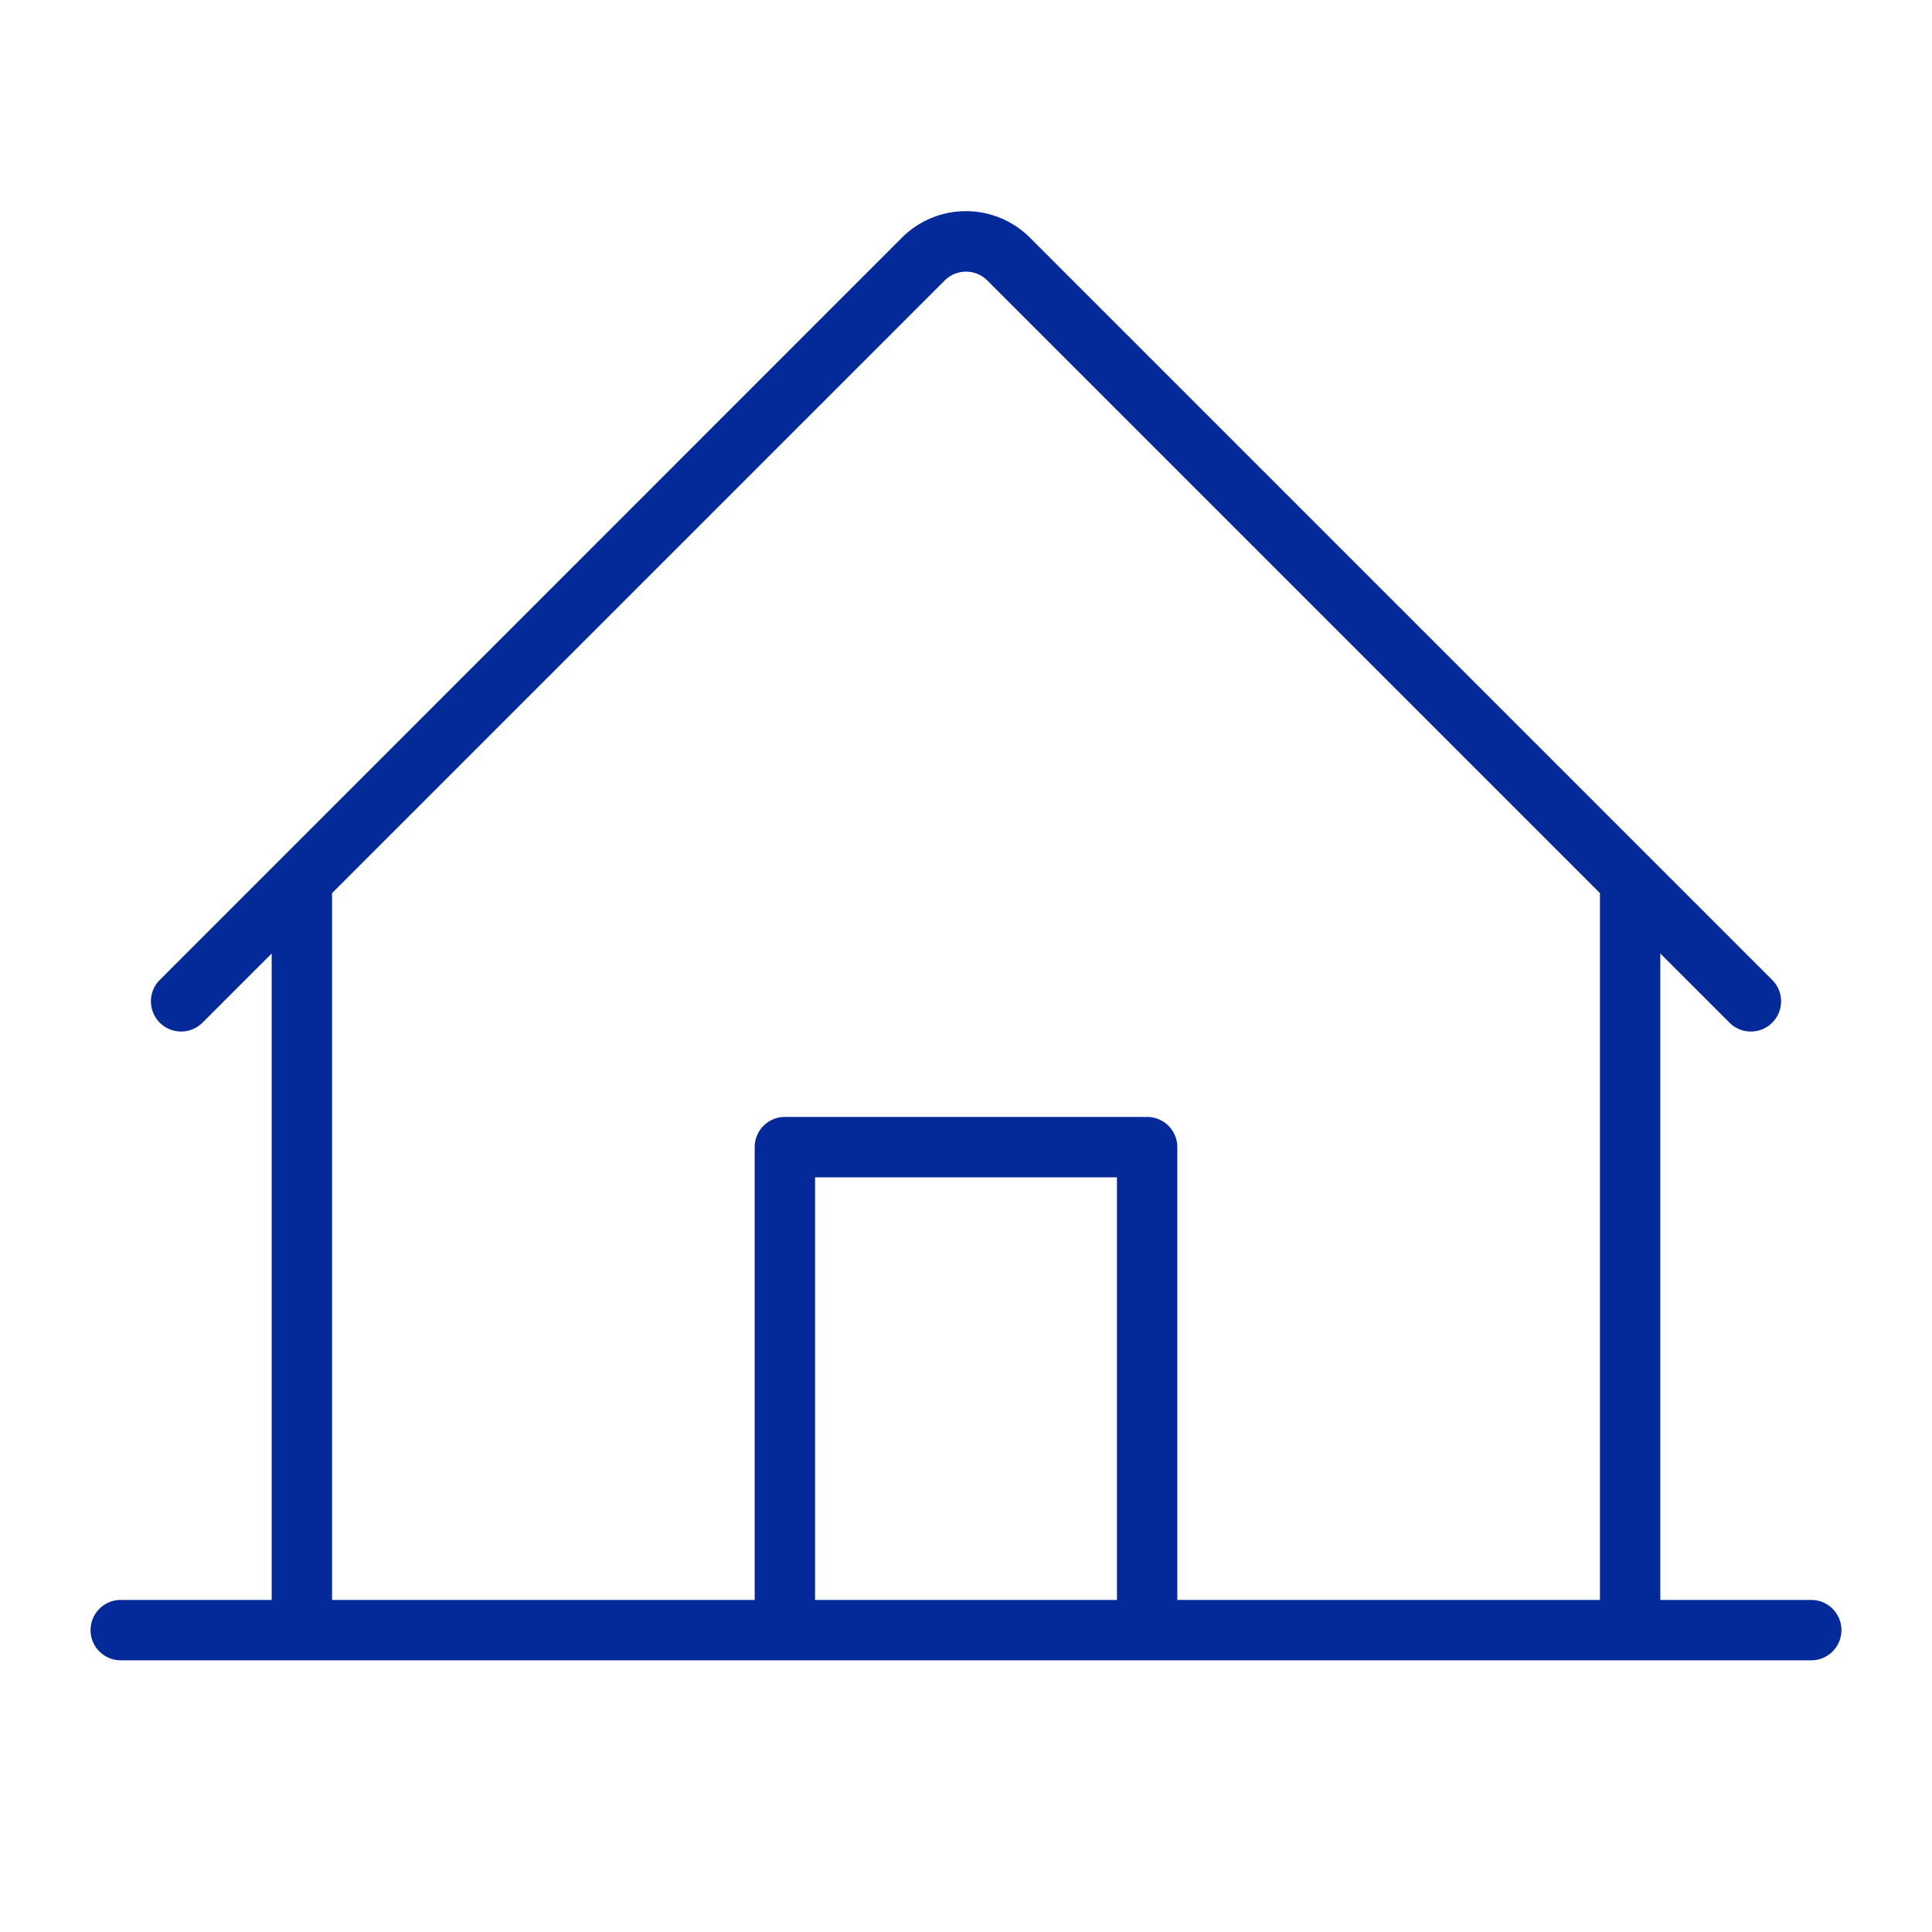
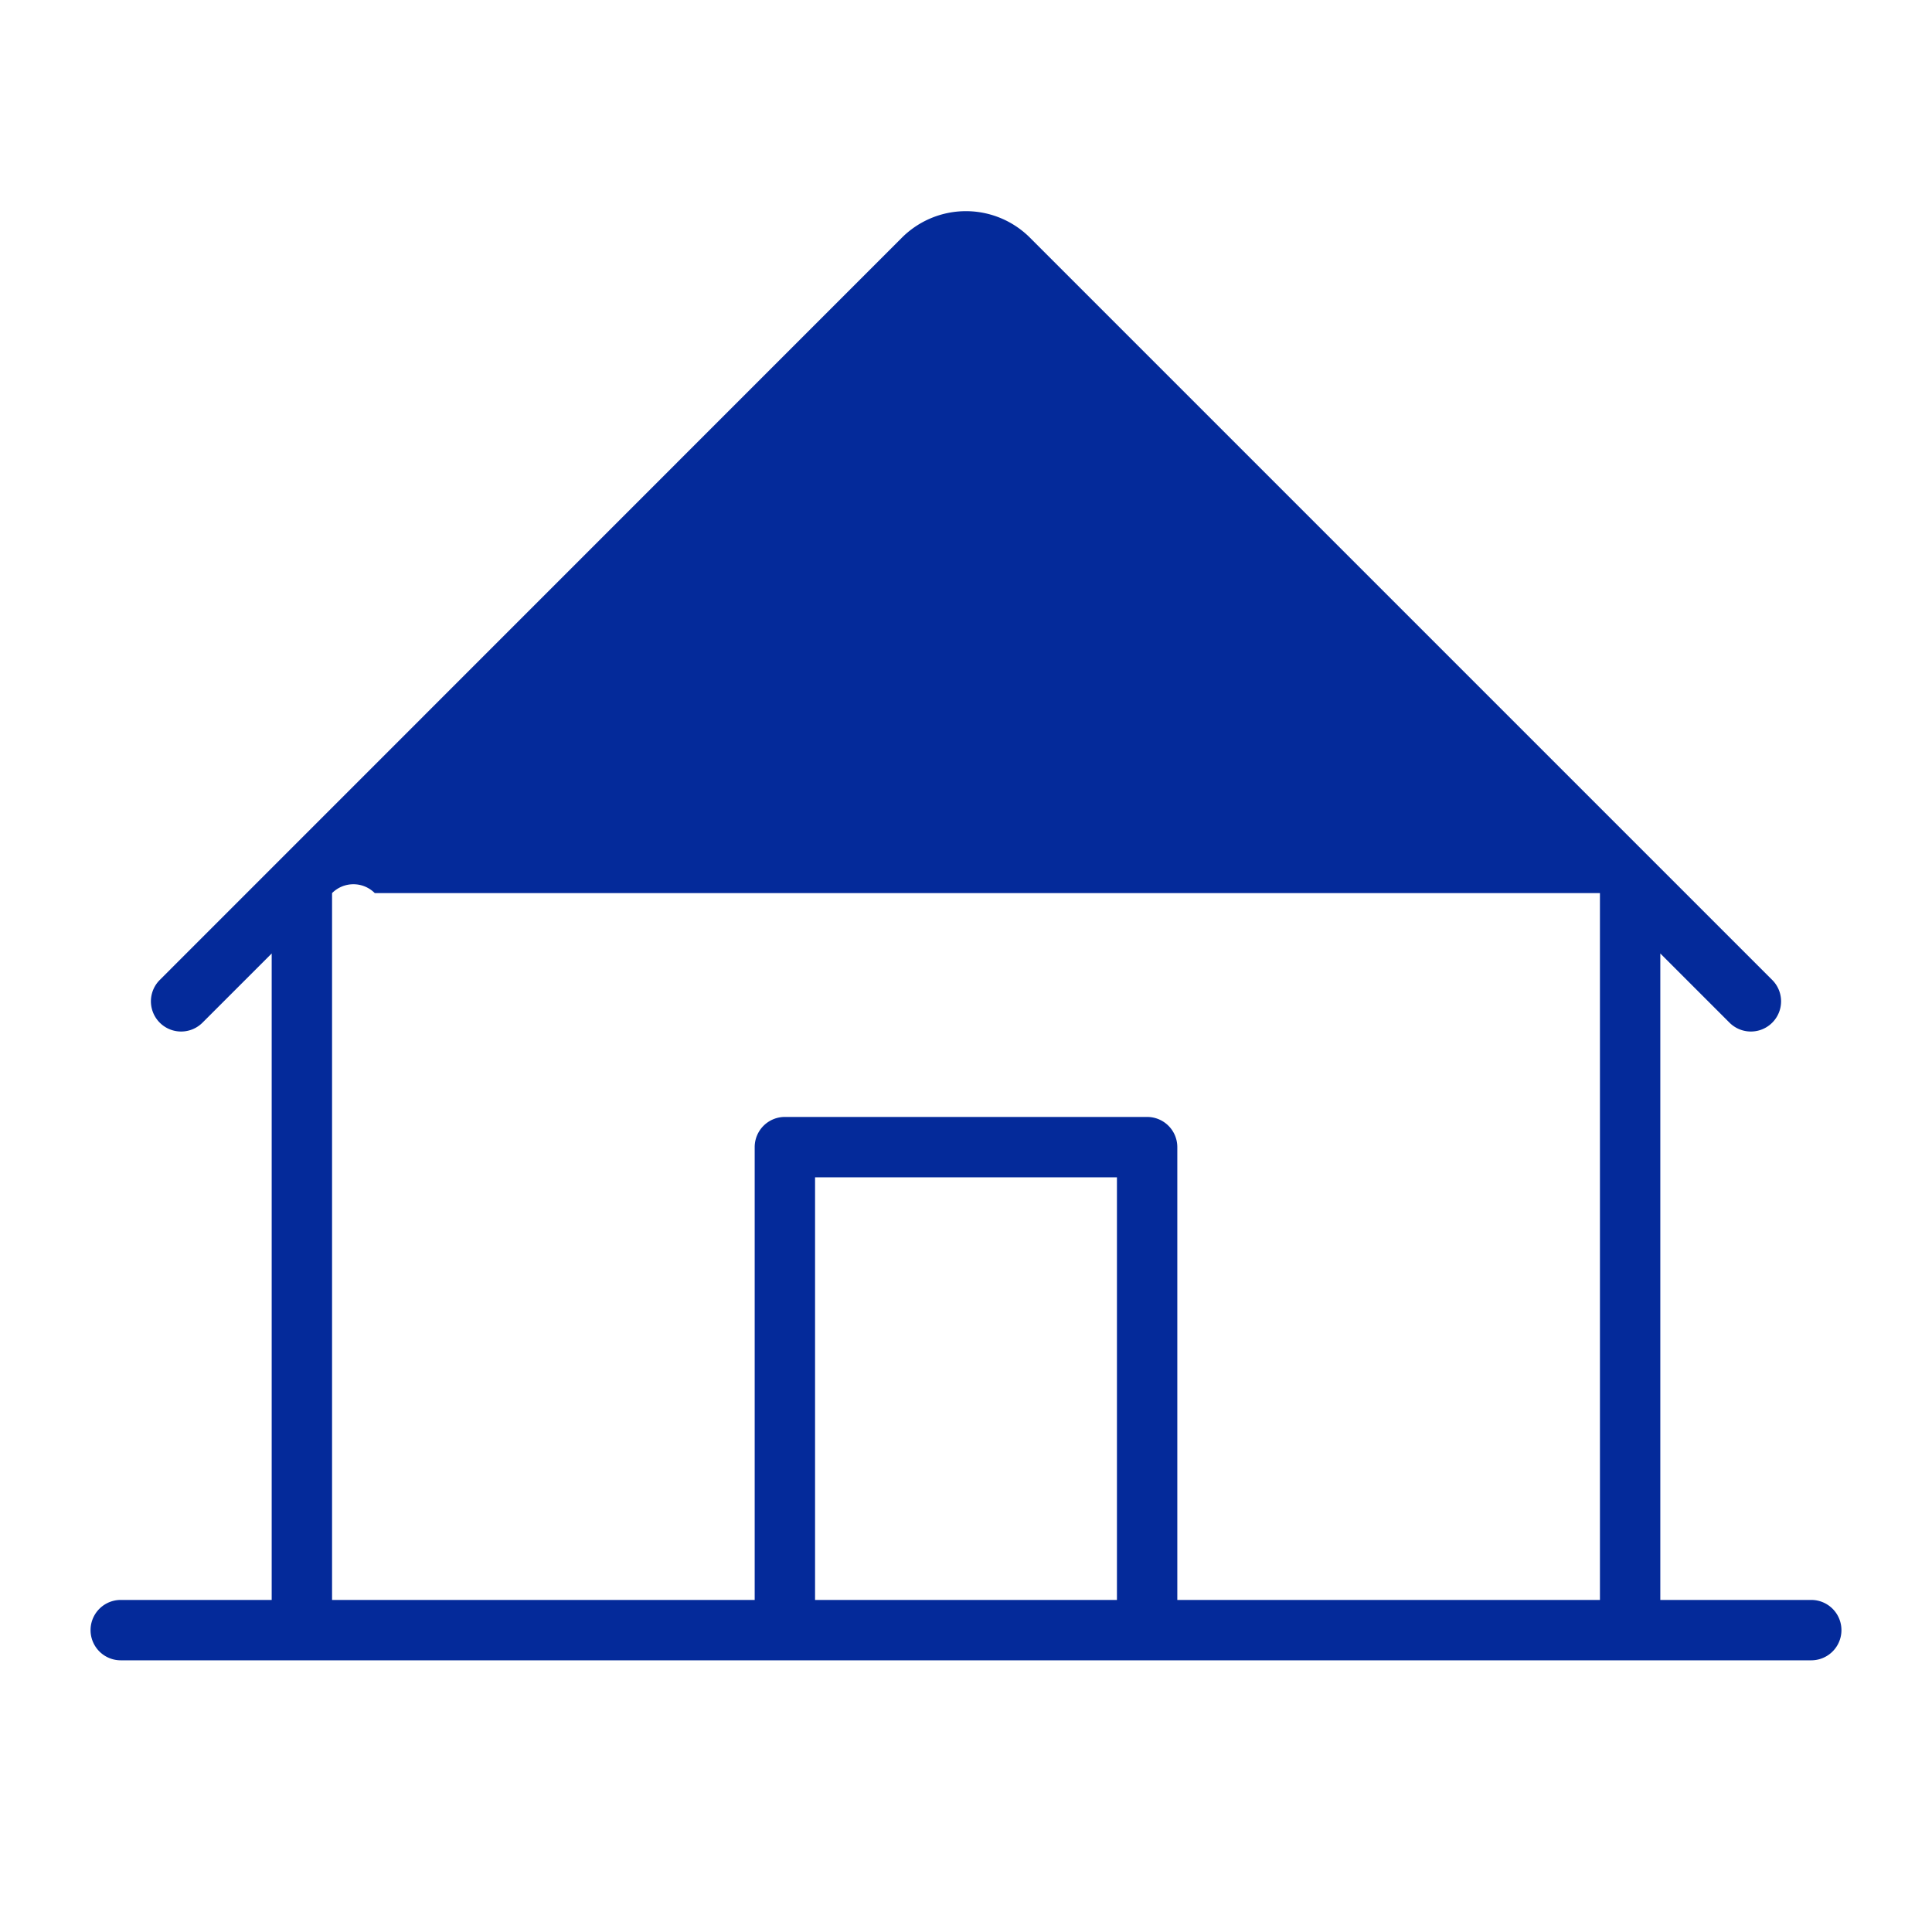
<svg xmlns="http://www.w3.org/2000/svg" width="48" height="48" fill="#042a9a" viewBox="0 0 256 256">
-   <path d="M240,212H220V126.34l9.17,9.17a4,4,0,1,0,5.66-5.66L136.49,31.51a12,12,0,0,0-17,0L21.17,129.85a4,4,0,1,0,5.66,5.66L36,126.34V212H16a4,4,0,0,0,0,8H240a4,4,0,0,0,0-8ZM44,118.34l81.17-81.17a4,4,0,0,1,5.66,0L212,118.34V212H156V152a4,4,0,0,0-4-4H104a4,4,0,0,0-4,4v60H44ZM148,212H108V156h40Z" />
+   <path d="M240,212H220V126.34l9.17,9.17a4,4,0,1,0,5.66-5.66L136.49,31.51a12,12,0,0,0-17,0L21.17,129.85a4,4,0,1,0,5.66,5.66L36,126.34V212H16a4,4,0,0,0,0,8H240a4,4,0,0,0,0-8ZM44,118.34a4,4,0,0,1,5.66,0L212,118.34V212H156V152a4,4,0,0,0-4-4H104a4,4,0,0,0-4,4v60H44ZM148,212H108V156h40Z" />
</svg>